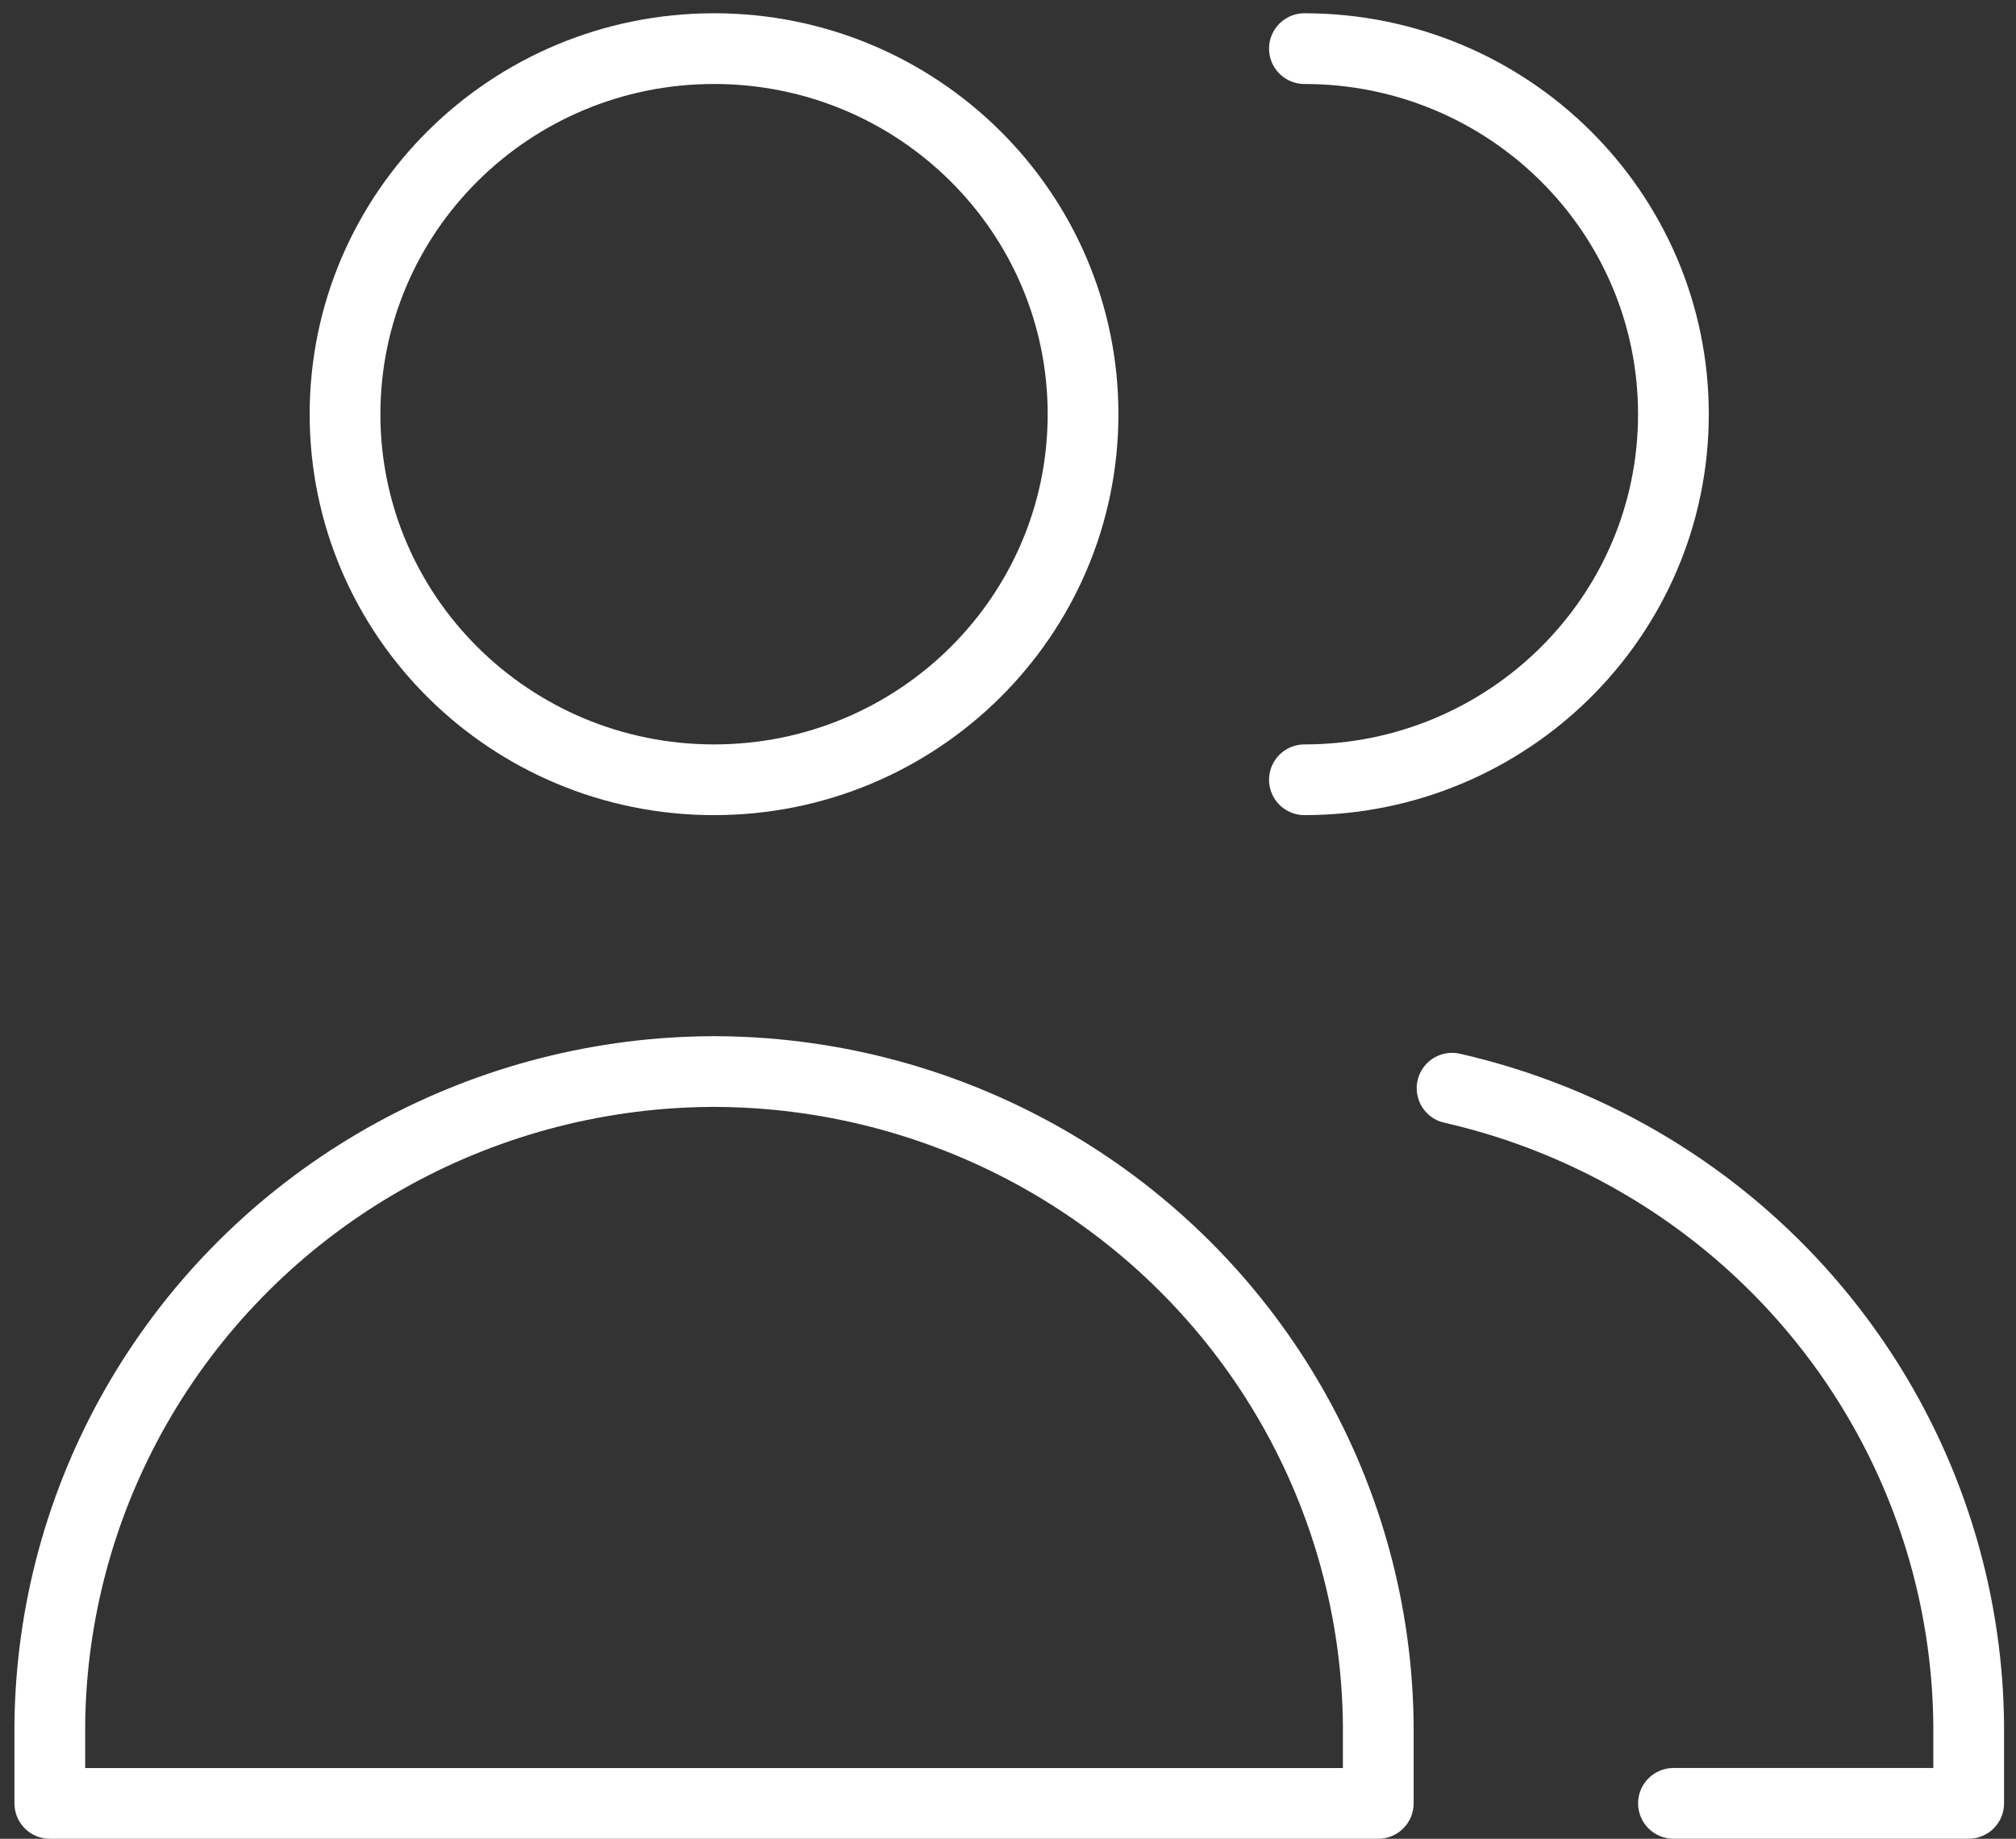
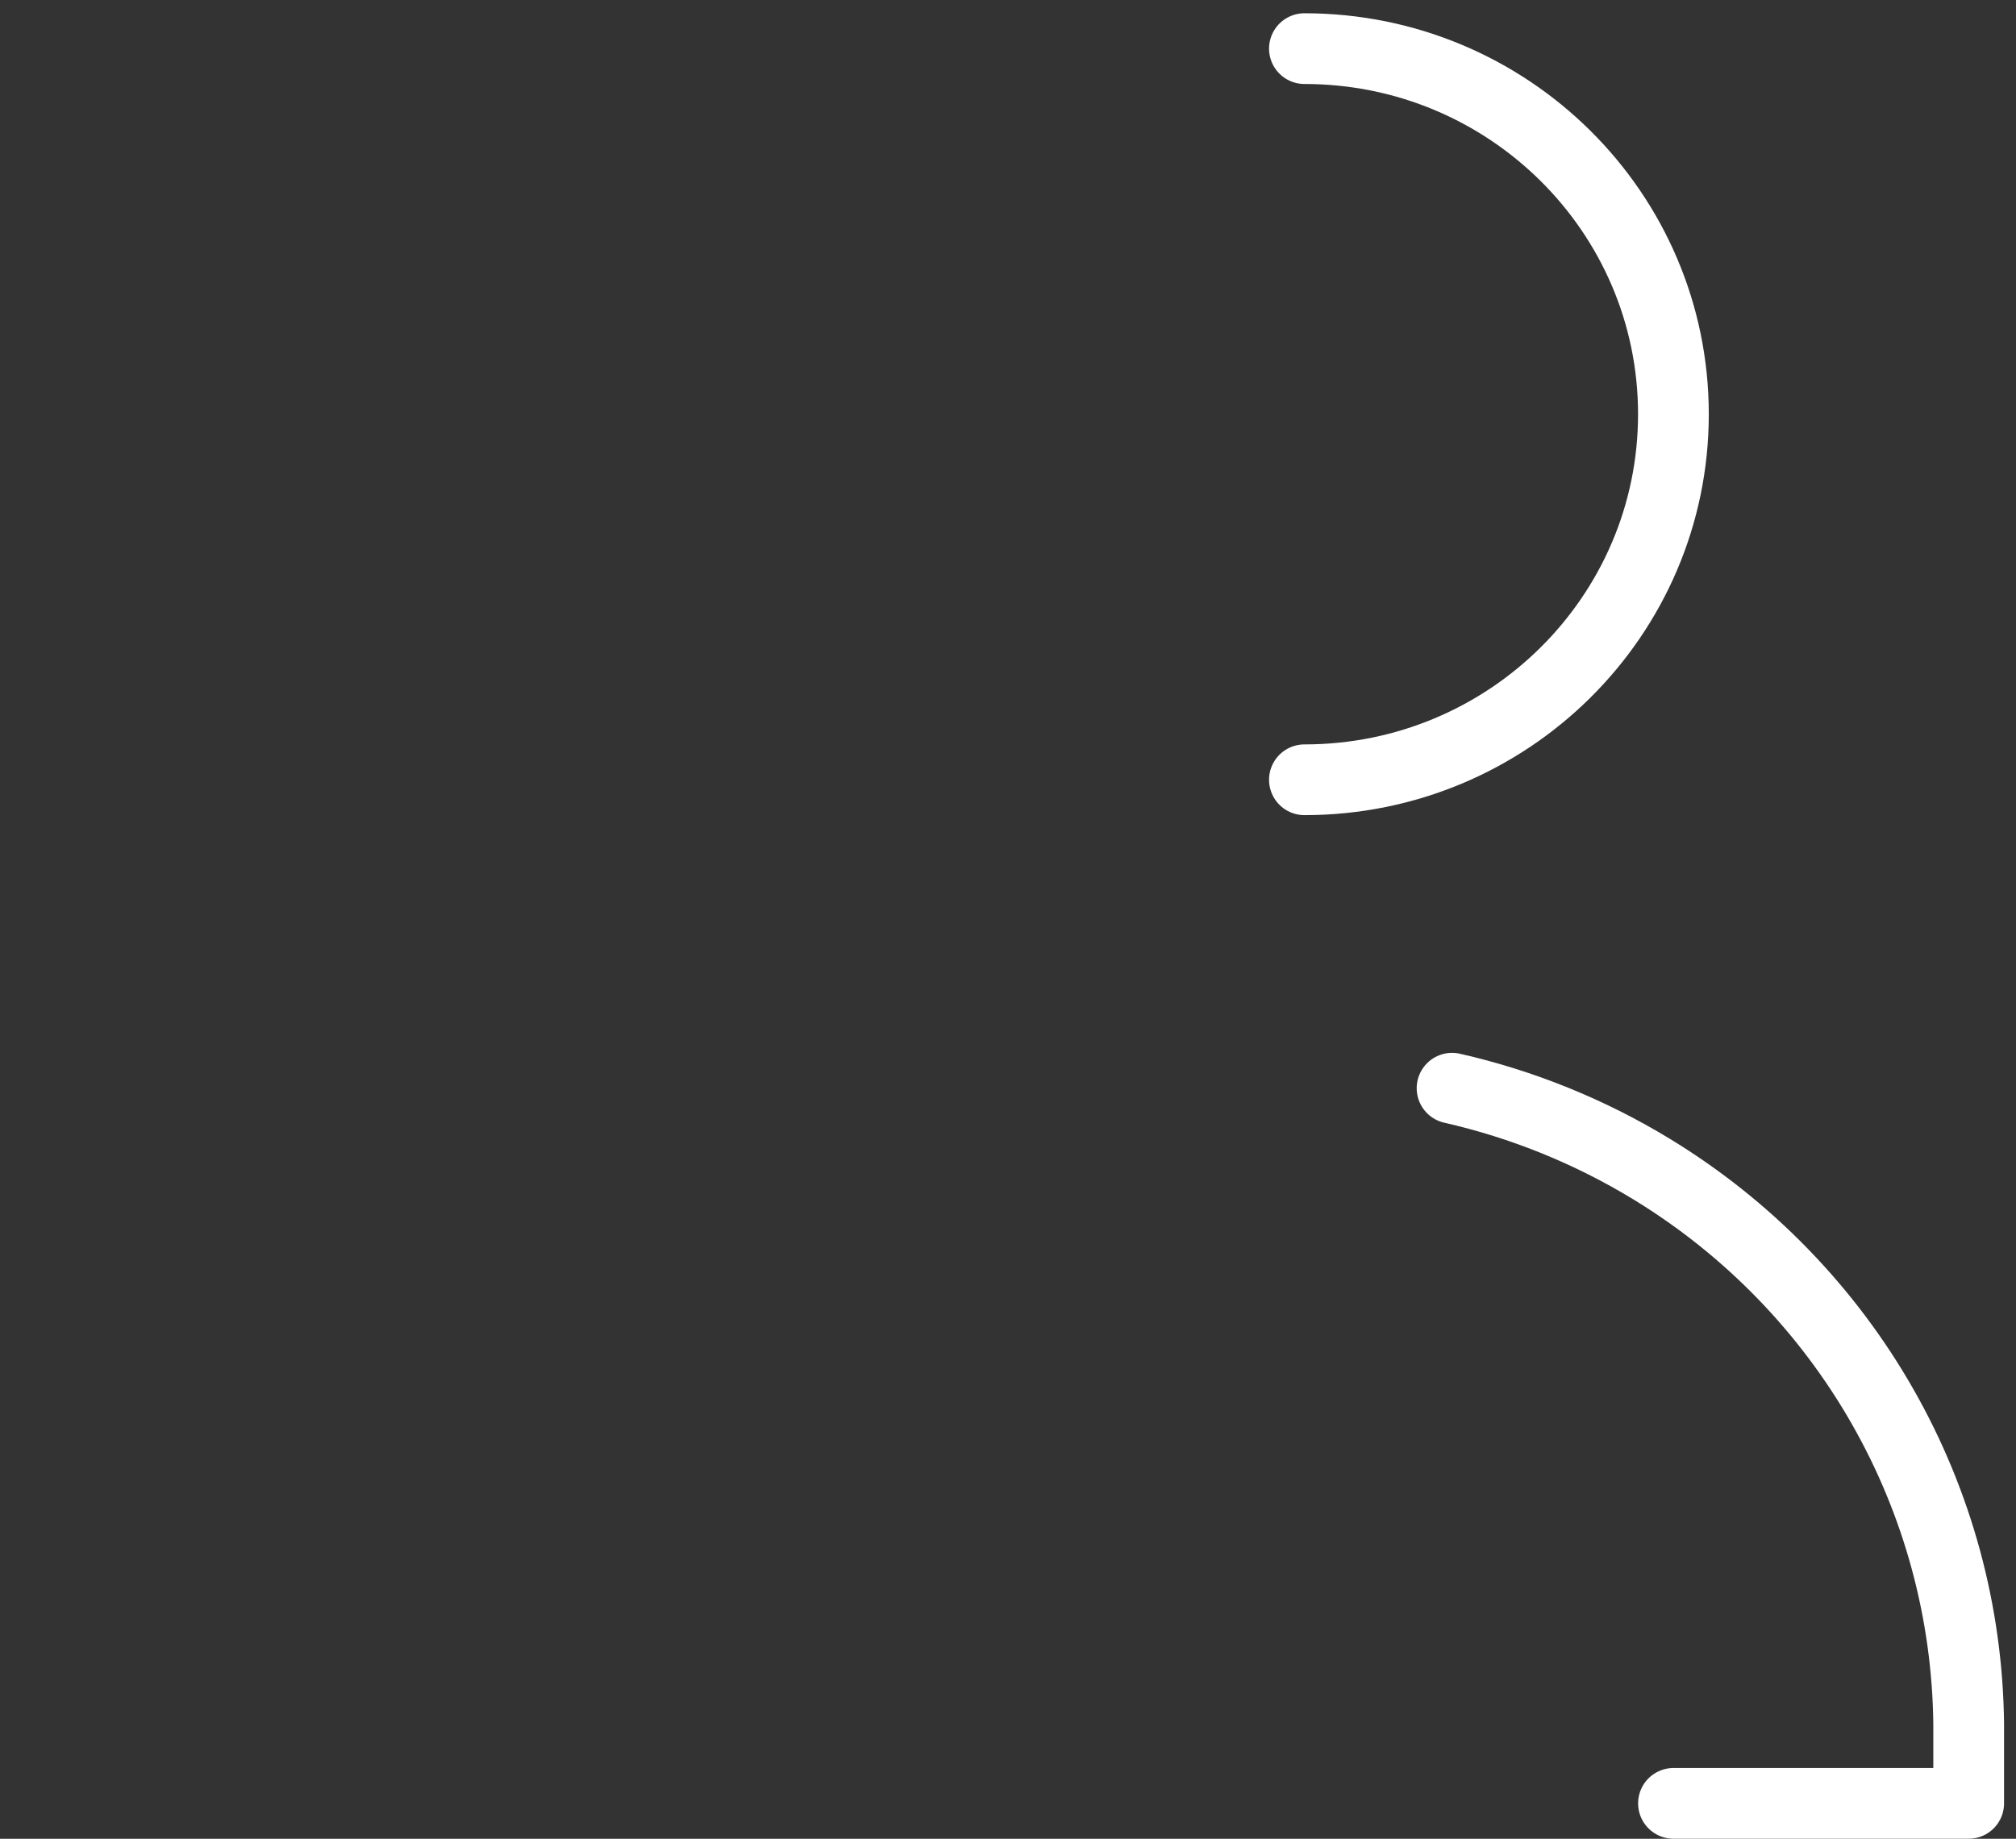
<svg xmlns="http://www.w3.org/2000/svg" width="114" height="104" viewBox="0 0 114 104" fill="none">
  <rect x="0" y="0" width="114" height="104" fill="#333333" stroke="none" />
-   <path d="M40.377 44.104C51.901 44.104 61.244 34.846 61.244 23.427C61.244 12.007 51.901 2.75 40.377 2.75C28.853 2.75 19.511 12.007 19.511 23.427C19.511 34.846 28.853 44.104 40.377 44.104Z" stroke="white" stroke-width="4" stroke-linecap="round" stroke-linejoin="round" />
-   <path d="M2.817 102H40.377H77.937V97.517C77.87 91.213 76.192 85.028 73.06 79.541C69.928 74.054 65.443 69.443 60.024 66.139C54.606 62.834 48.431 60.945 42.076 60.647C41.509 60.62 40.943 60.607 40.377 60.605C39.811 60.607 39.245 60.62 38.678 60.647C32.323 60.945 26.148 62.834 20.73 66.139C15.311 69.443 10.826 74.054 7.694 79.541C4.562 85.028 2.884 91.213 2.817 97.517V102Z" stroke="white" stroke-width="4" stroke-linecap="round" stroke-linejoin="round" />
  <path d="M73.762 44.104C85.286 44.104 94.628 34.846 94.628 23.427C94.628 12.007 85.286 2.75 73.762 2.75" stroke="white" stroke-width="4" stroke-linecap="round" stroke-linejoin="round" />
  <path d="M94.631 101.998H111.324V97.513C111.258 91.209 109.58 85.024 106.447 79.538C103.315 74.05 98.83 69.439 93.412 66.135C89.91 63.999 86.09 62.455 82.111 61.549" stroke="white" stroke-width="4" stroke-linecap="round" stroke-linejoin="round" />
</svg>